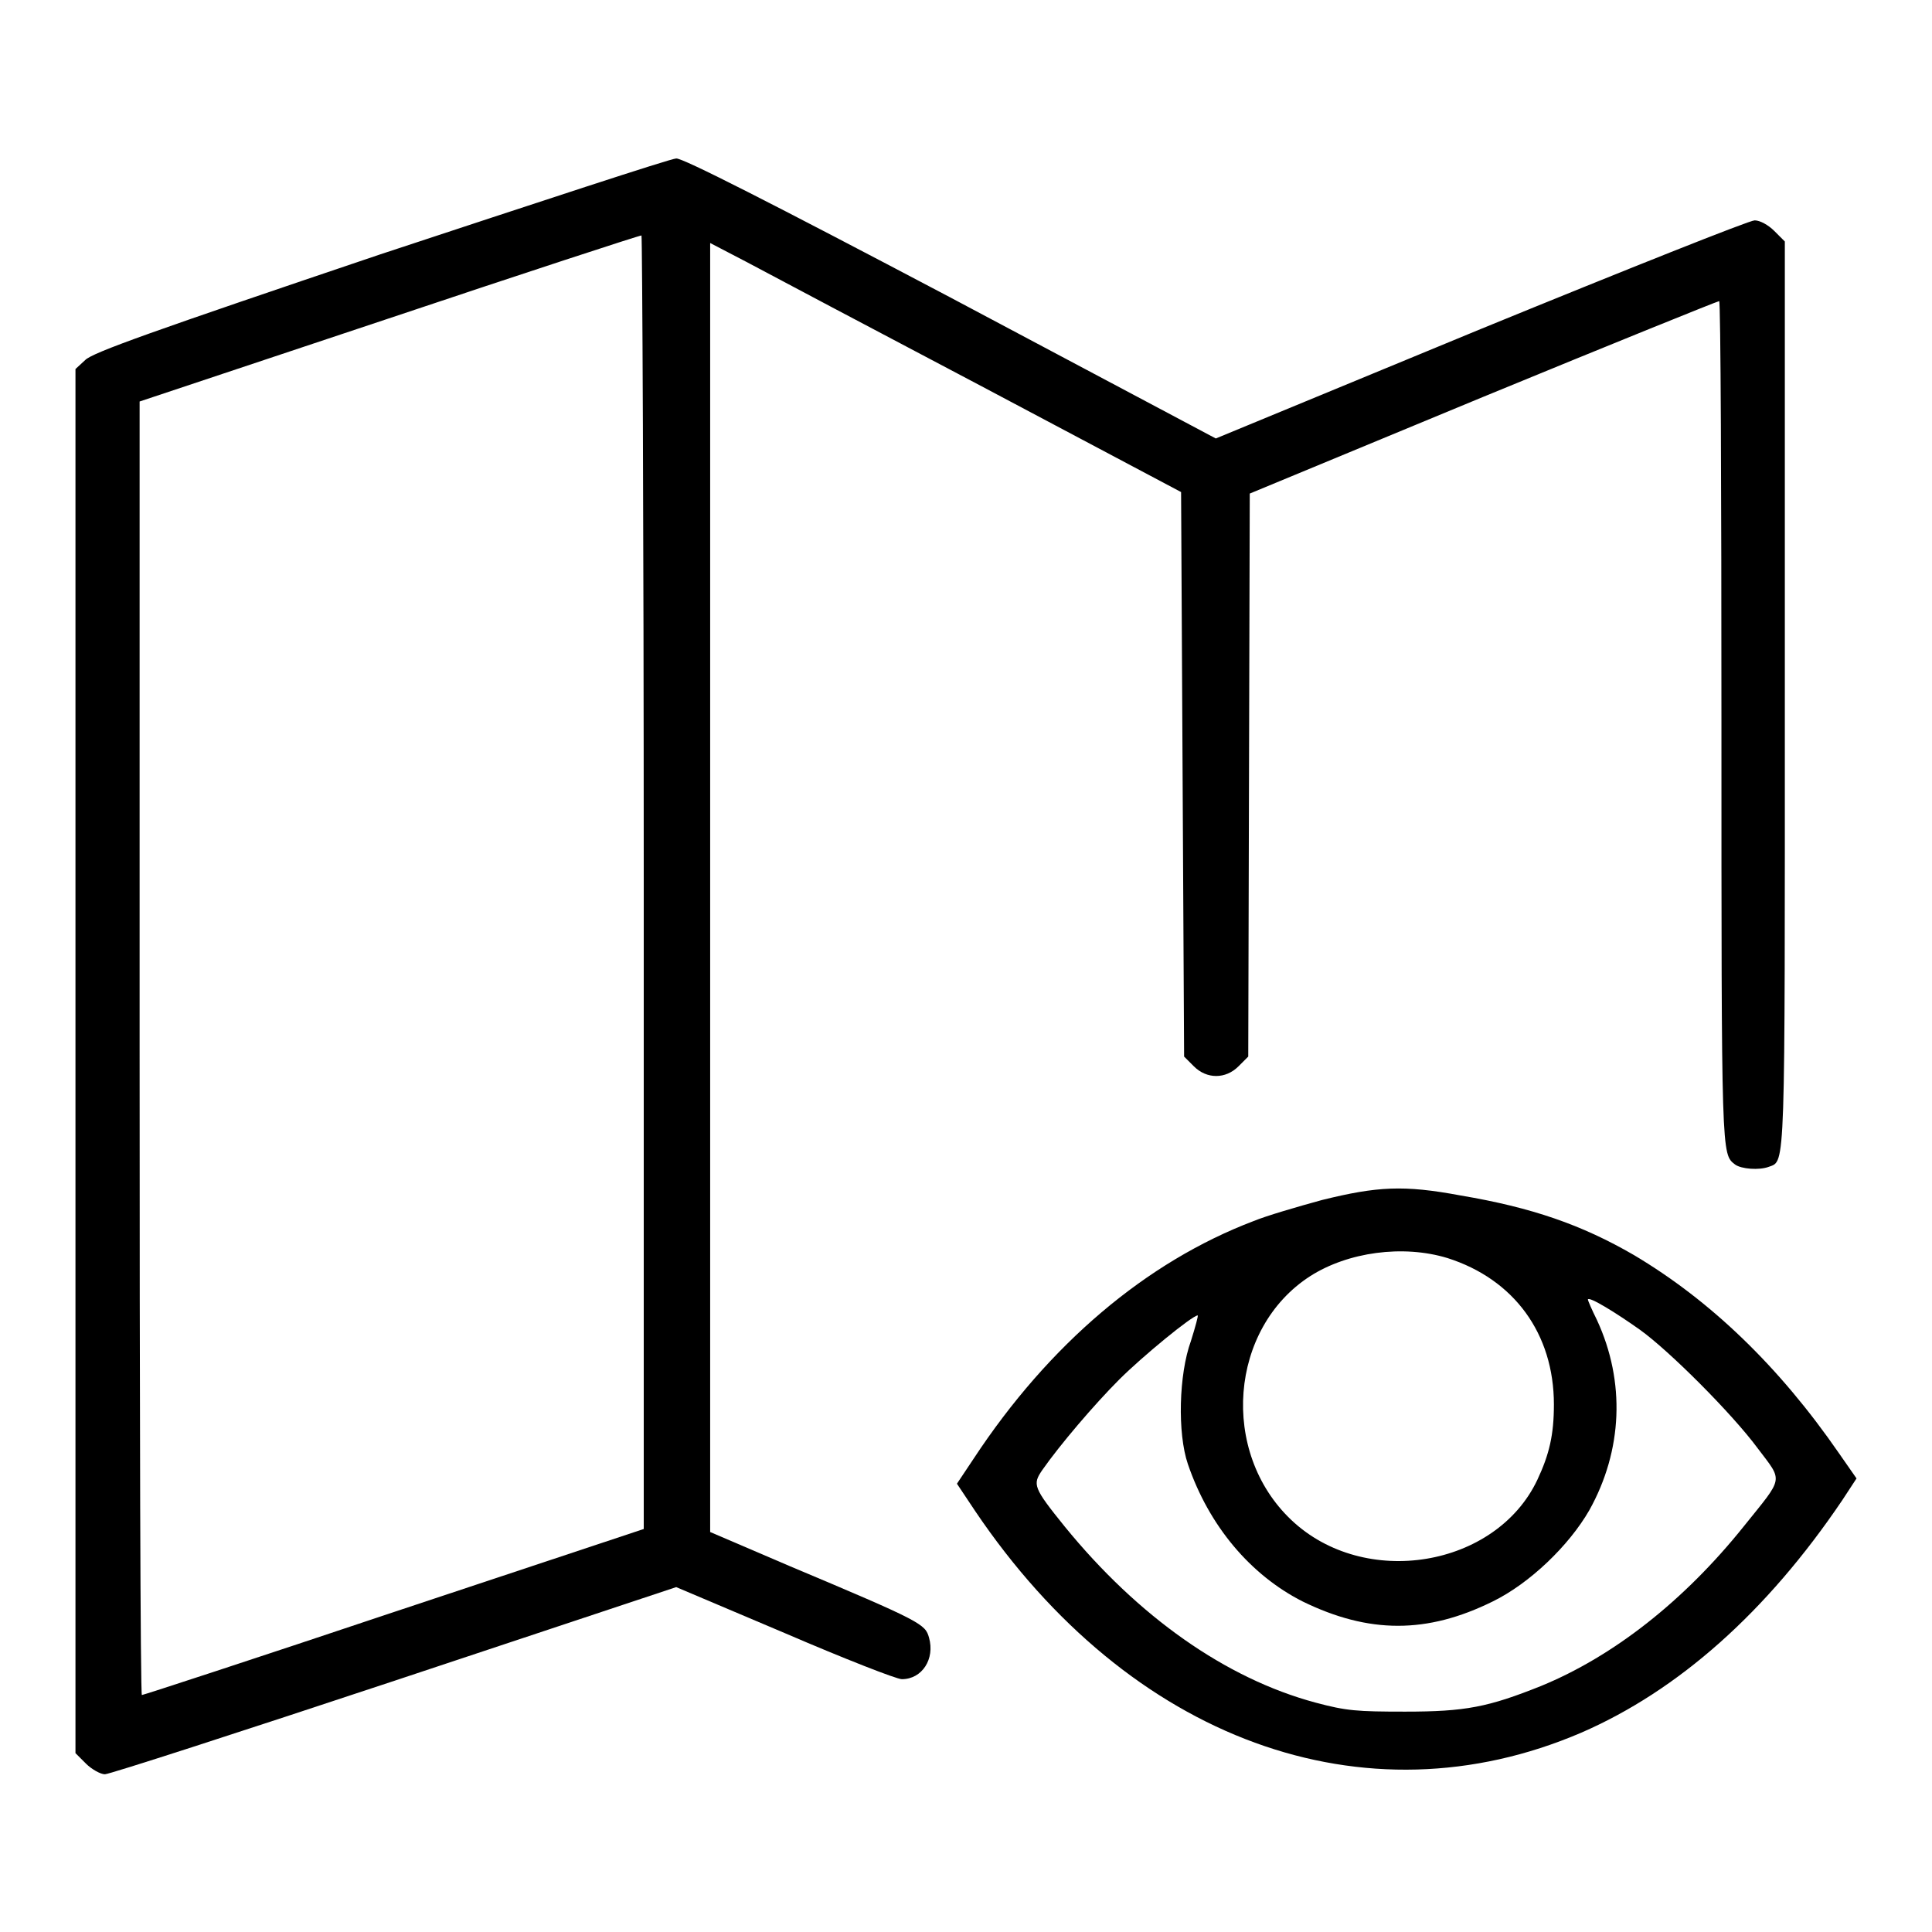
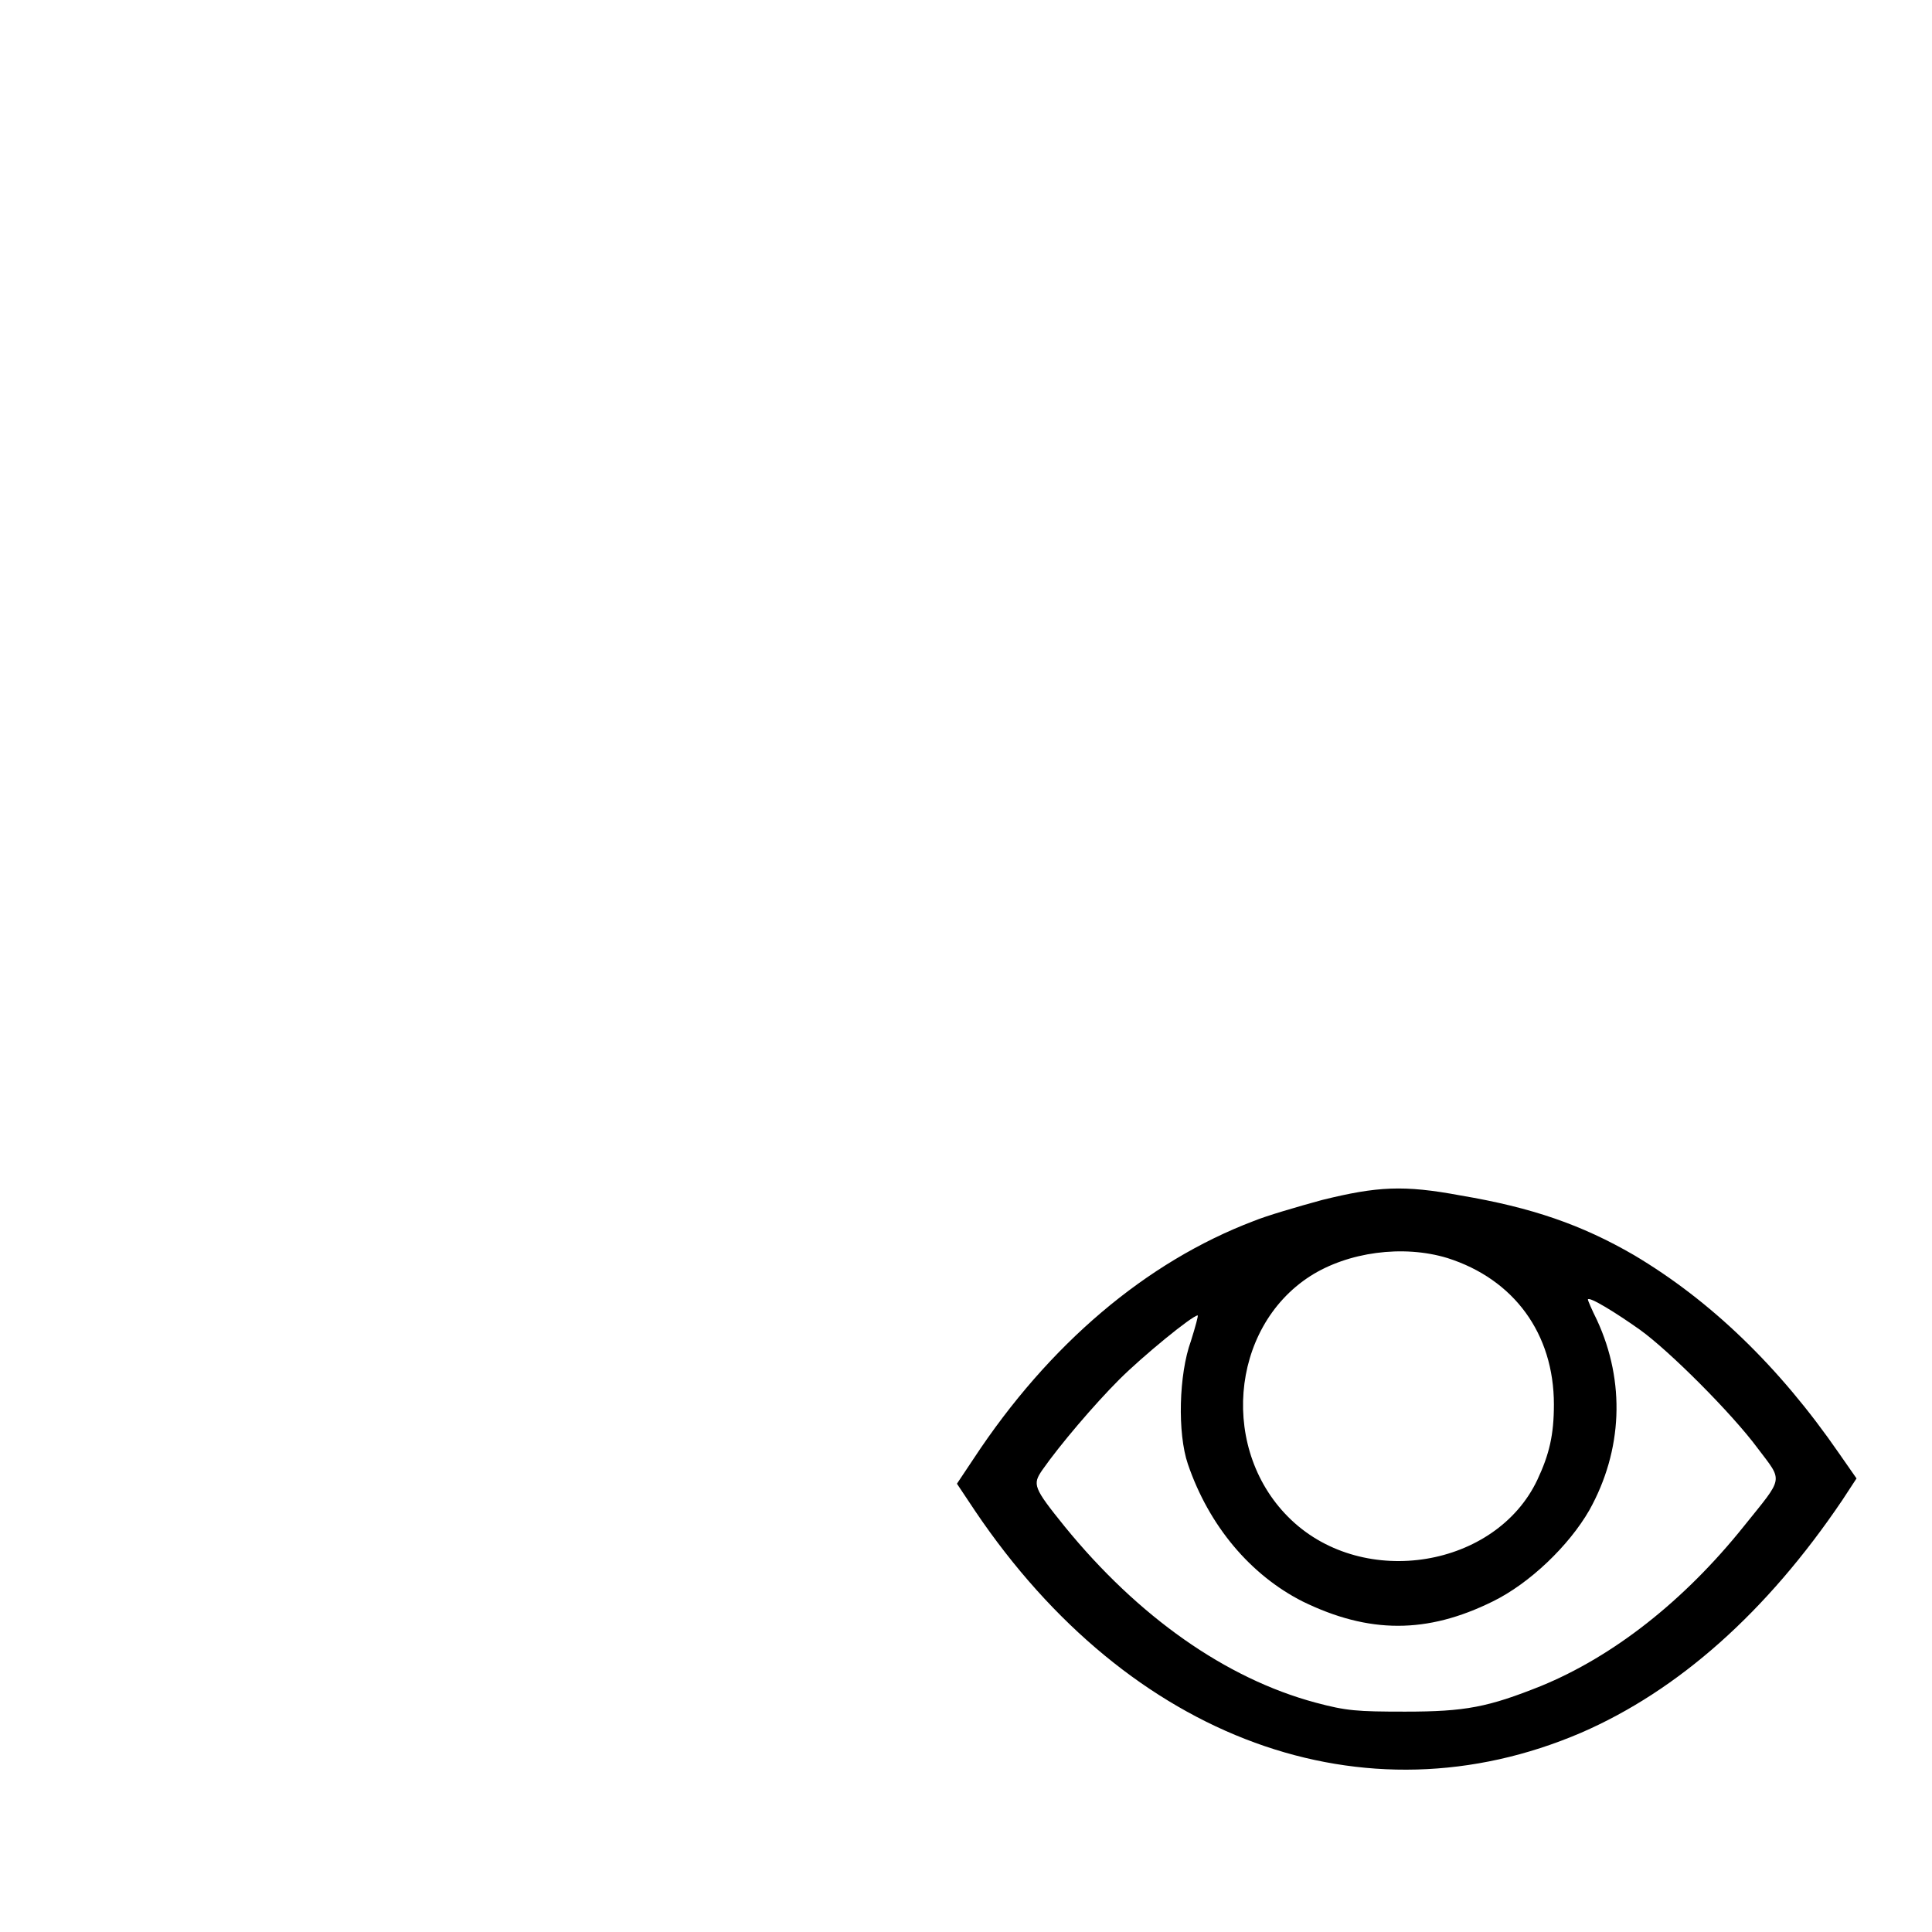
<svg xmlns="http://www.w3.org/2000/svg" version="1.1" x="0px" y="0px" viewBox="0 0 256 256" enable-background="new 0 0 256 256" xml:space="preserve">
  <g>
    <g>
      <g>
-         <path fill="#000000" d="M50.4,33.7C20.2,43.9,12.3,46.7,11.3,47.7L10,48.9v91.7v91.7l1.4,1.4c0.7,0.7,1.9,1.4,2.5,1.4c0.6,0,17.9-5.6,38.4-12.4l37.3-12.4l14.4,6.1c7.9,3.4,14.8,6.1,15.5,6.1c2.7,0,4.4-2.7,3.6-5.5c-0.5-1.8-0.9-2.1-18.5-9.5L94.1,203v-85.4V32.2l4.8,2.5c2.6,1.4,16.6,8.8,31.2,16.5l26.4,14l0.2,37.4l0.2,37.4l1.3,1.3c1.7,1.7,4.2,1.7,5.9,0l1.3-1.3l0.1-37.3l0.1-37.3l30.9-12.8c17-7,31.1-12.7,31.3-12.7c0.2,0,0.3,25.1,0.3,55.9c0,57.7,0,57.1,1.8,58.5c0.8,0.6,3.2,0.8,4.5,0.3c2.2-0.8,2.1,0.9,2.1-62.8V32l-1.4-1.4c-0.8-0.8-1.9-1.4-2.6-1.4c-0.7,0-17,6.5-36.3,14.4l-35.1,14.5l-35.2-18.7C102,26.8,90.4,20.9,89.6,21C88.9,21,71.3,26.8,50.4,33.7z M85.3,116.9v85.7l-33.1,11c-18.2,6.1-33.2,11-33.4,11c-0.2,0-0.3-38.6-0.3-85.7V53.2l33-11c18.2-6.1,33.2-11,33.5-11C85.1,31.2,85.3,69.8,85.3,116.9z" />
        <path fill="#000000" d="M175.2,159c-3.3,0.9-7.4,2.1-9.1,2.8c-14.2,5.4-27.1,16.3-37.1,31.5l-2.2,3.3l2.4,3.6c20.5,30.4,51.6,41.7,80.3,29.4c12.9-5.6,24.6-16,34.6-30.8l1.9-2.9l-2.3-3.3c-8-11.6-17.1-20.3-27.2-26.3c-6.9-4-13.5-6.3-23-7.9C186,157,182.5,157.2,175.2,159z M191.8,166.7c8.8,2.8,14.1,10,14.1,19.4c0,4-0.6,6.6-2.2,10c-5.5,11.6-22.9,14.5-32.6,5.3c-9.5-9-8.2-25.4,2.5-32.3C178.6,165.9,185.9,164.9,191.8,166.7z M217.3,176.2c3.9,2.8,12.2,11.1,15.6,15.7c3.4,4.5,3.5,3.7-1.8,10.3c-8,10-17.4,17.3-26.9,21.2c-7,2.8-10,3.4-18,3.4c-6.4,0-7.8-0.1-11.9-1.2c-11.9-3.2-23.5-11.4-33.2-23.3c-4.2-5.2-4.3-5.6-3-7.5c2.3-3.3,6.9-8.7,10.2-12c3.1-3.1,9.7-8.5,10.4-8.5c0.1,0-0.3,1.5-0.9,3.4c-1.6,4.4-1.8,12.2-0.4,16.3c2.8,8.2,8.3,14.7,15.2,18.2c8.8,4.3,16.5,4.3,25.2,0c4.9-2.4,10.1-7.4,12.8-12.1c4.4-7.9,4.8-17,1-25.2c-0.7-1.4-1.2-2.6-1.2-2.7C210.5,171.7,214.2,174,217.3,176.2z" />
      </g>
    </g>
  </g>
</svg>